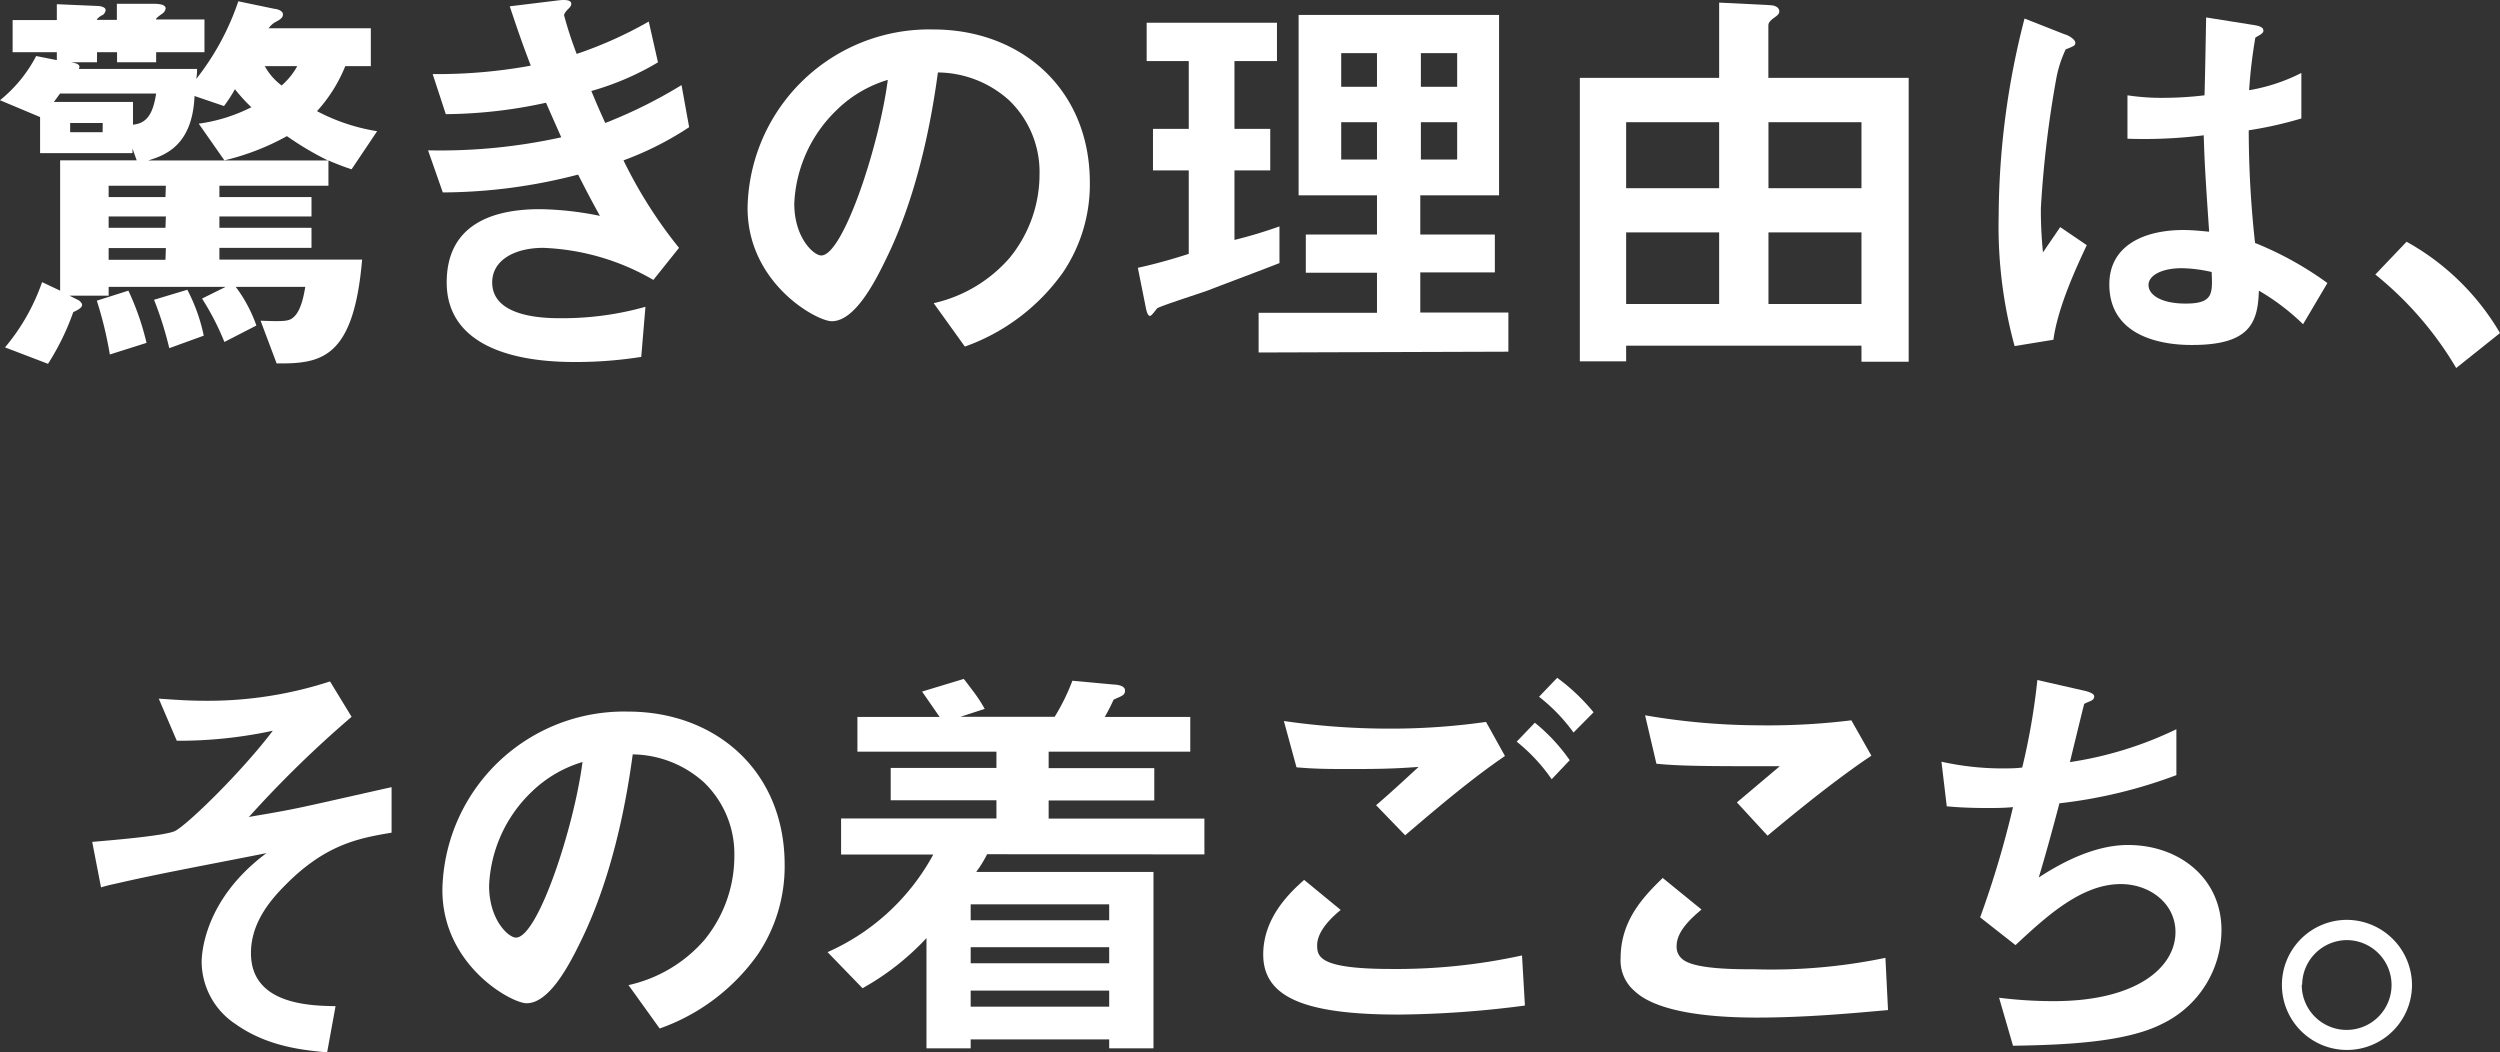
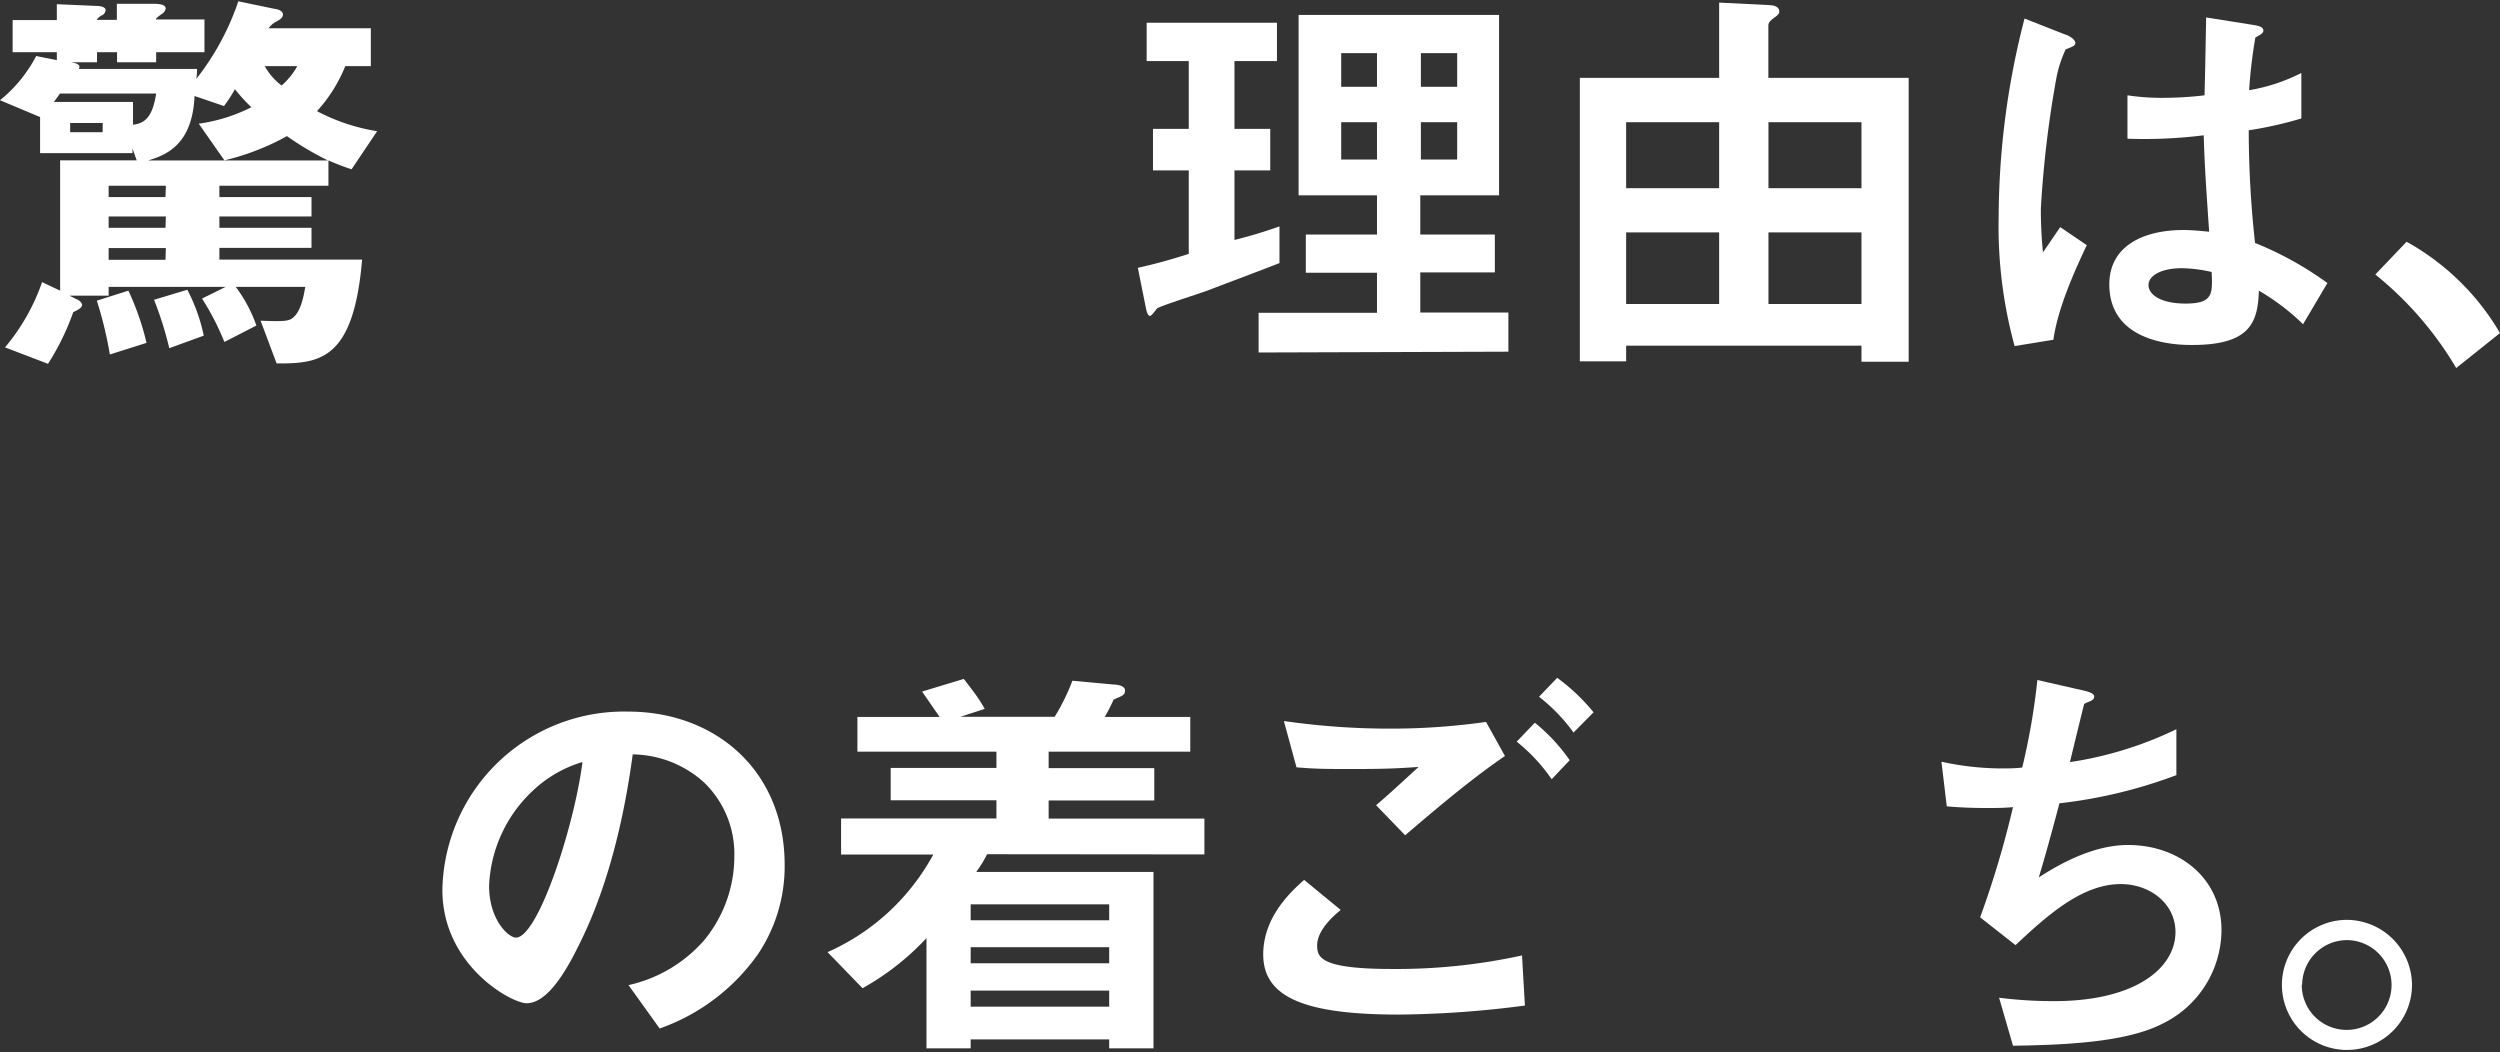
<svg xmlns="http://www.w3.org/2000/svg" viewBox="0 0 249.44 104.97">
  <rect x="0" y="0" width="249.44" height="104.97" fill="#333333" stroke="none" />
  <defs>
    <style>.cls-1{fill:#fff;}</style>
  </defs>
  <title>copy2-sp</title>
  <g id="レイヤー_2" data-name="レイヤー 2">
    <g id="main">
      <path class="cls-1" d="M35.08,16.89c-.8-.25-1.73-.63-2.31-.88v2.52H21.89v1.13h9.19V21.6H21.89v1.13h9.19v2H21.89v1.17H36.13C35.29,35.84,32,36.3,27.6,36.26L26,32c2.31.08,2.86.08,3.32-.38.8-.71,1.05-2.52,1.14-3H23.52a14.28,14.28,0,0,1,2.06,3.86l-3.19,1.64a26.31,26.31,0,0,0-2.23-4.33l2.36-1.17H10.84v.88H6.93l.76.38c.21.08.5.33.5.54s-.21.42-.88.72A24.8,24.8,0,0,1,4.79,36.3L.5,34.66a20.59,20.59,0,0,0,3.7-6.51L6,29V16h7.64l-.42-1.18v.46H4V11.68L0,10A13.94,13.94,0,0,0,3.61,5.59L5.67,6V5.21H1.26V2H5.67V.42L9.62.59c.34,0,.92.09.92.42a.69.69,0,0,1-.33.51c-.09,0-.55.33-.55.46h2V.38l3.57,0c.42,0,1.3,0,1.3.47a.8.8,0,0,1-.38.54c-.29.21-.59.42-.59.55h4.84V5.21H15.58v1h-3.9v-1h-2v1H7.06c.75.12,1,.29.8.67h11.8c0,.38,0,.5-.08,1A25.9,25.9,0,0,0,23.78.13l3.65.76c.17,0,.8.16.8.54s-.34.55-.8.8a2.25,2.25,0,0,0-.63.59H37V6.6H34.45a15,15,0,0,1-2.82,4.49,19.23,19.23,0,0,0,6,2ZM6,9.33c-.21.25-.29.42-.63.84h7.9v2.27c1.39-.13,2-1.09,2.31-3.11Zm4.25,2.94H7v.92h3.24Zm.71,23.1A38.14,38.14,0,0,0,9.66,30l3.15-1a26.47,26.47,0,0,1,1.81,5.21Zm5.59-16.84H10.84v1.13h5.67Zm0,3.07H10.84v1.13h5.67Zm0,3.15H10.84v1.17h5.67Zm12.1-11.18A24.43,24.43,0,0,1,22.39,16l-2.56-3.66a16.67,16.67,0,0,0,5.25-1.64,17.51,17.51,0,0,1-1.64-1.8,14.2,14.2,0,0,1-1.09,1.68l-2.94-1c-.21,5-3,5.92-4.62,6.43H32.72A30.57,30.57,0,0,1,28.61,13.57ZM16.89,34.74a35.25,35.25,0,0,0-1.52-4.83l3.32-1a17.49,17.49,0,0,1,1.64,4.58ZM26.42,6.6A6,6,0,0,0,28.1,8.53,7.11,7.11,0,0,0,29.66,6.6Z" />
-       <path class="cls-1" d="M62.21,16a45.7,45.7,0,0,0,5.54,8.73l-2.56,3.2a23.59,23.59,0,0,0-11-3.2c-2.77,0-5.08,1.18-5.08,3.45,0,3.57,5.46,3.57,6.89,3.57a30.39,30.39,0,0,0,8.4-1.14l-.42,5a41.88,41.88,0,0,1-6.64.51c-7.56,0-12.77-2.4-12.77-7.94,0-5.76,4.54-7.31,9.29-7.31a31.78,31.78,0,0,1,6,.67c-1-1.81-1.38-2.56-2.18-4.12A54.07,54.07,0,0,1,44.18,19.2L42.71,15A56,56,0,0,0,56,13.7c-.63-1.43-1.1-2.48-1.52-3.45a48.07,48.07,0,0,1-10,1.14l-1.31-4a51.6,51.6,0,0,0,9.79-.84c-1-2.6-1.43-3.94-2.1-5.92L55.61.05C56,0,57-.12,57,.38c0,.21-.13.34-.34.55s-.38.46-.38.59a38.36,38.36,0,0,0,1.26,3.86,40.75,40.75,0,0,0,7.19-3.23l.92,4.07A27.59,27.59,0,0,1,59,9.08c.55,1.3.72,1.72,1.39,3.19A47.6,47.6,0,0,0,68,8.49l.76,4.2A31.42,31.42,0,0,1,62.21,16Z" />
-       <path class="cls-1" d="M106.06,27.18a20.35,20.35,0,0,1-9.79,7.4l-3.11-4.33a14.16,14.16,0,0,0,7.56-4.5,13.16,13.16,0,0,0,3-8.36,9.92,9.92,0,0,0-3-7.35,10.72,10.72,0,0,0-7.14-2.81c-1.34,10-3.82,15.88-5.21,18.69-1.26,2.61-3.19,6.13-5.38,6.13-1.51,0-8.4-3.78-8.4-11.3A18.12,18.12,0,0,1,93.12,2.94c8.74,0,15.62,5.93,15.62,15.29A15.72,15.72,0,0,1,106.06,27.18ZM83.46,11a13.74,13.74,0,0,0-4.21,9.32c0,3.41,1.94,5.17,2.69,5.17,2.19,0,5.8-11,6.64-17.52A12.3,12.3,0,0,0,83.46,11Z" />
      <path class="cls-1" d="M120.46,29c-.8.29-4.62,1.51-5,1.76-.08.08-.55.76-.71.76s-.3-.21-.42-.8l-.8-4c1.93-.42,3.65-.93,5.08-1.39V17h-3.57V12.86h3.57V6.09h-4.2V2.27h13V6.09h-4.24v6.77h3.57V17h-3.57v6.94a46.48,46.48,0,0,0,4.49-1.35v3.66C125.29,27.18,122.89,28.06,120.46,29Zm5.12,6.17V31.21h11.81v-4h-7.1V23.4h7.1V19.49h-7.82v-18h20v18h-7.86V23.4h7.44v3.78h-7.44v4h8.79v3.91ZM137.39,5.3h-3.57V8.66h3.57Zm0,6.89h-3.57v3.73h3.57Zm8-6.89h-3.62V8.66h3.62Zm0,6.89h-3.62v3.73h3.62Z" />
      <path class="cls-1" d="M185.73,36.09v-1.6H162.25v1.56h-4.62V7.77h13.9V.26l5,.25c.38,0,1,.12,1,.63,0,.21-.09.33-.46.59s-.63.5-.63.79V7.77h14V36.09Zm-14.2-23.9h-9.28v6.59h9.28Zm0,11h-9.28v7.14h9.28Zm14.2-11h-9.28v6.59h9.28Zm0,11h-9.28v7.14h9.28Z" />
      <path class="cls-1" d="M204.88,33.9l-3.87.63a45.18,45.18,0,0,1-1.59-13A79.56,79.56,0,0,1,202,1.85l4.07,1.6c.13,0,1,.42,1,.84a.35.35,0,0,1-.17.29,5.38,5.38,0,0,1-.79.34,11.92,11.92,0,0,0-.93,2.85,106.43,106.43,0,0,0-1.55,13,41.38,41.38,0,0,0,.21,4.41l1.72-2.52,2.65,1.8C207.27,26.47,205.34,30.54,204.88,33.9Zm24.91-1.55A22.46,22.46,0,0,0,225.38,29c-.09,3.23-.93,5.42-6.64,5.42-1.22,0-8.28,0-8.28-6.05,0-3.78,3.32-5.42,7.4-5.42.84,0,1.72.09,2.56.17-.34-5-.46-6.76-.54-9.62a48,48,0,0,1-7.61.34l0-4.33a22.66,22.66,0,0,0,3.78.25,34.73,34.73,0,0,0,3.91-.25c.08-3.15.08-3.61.16-7.77l4.71.75c.88.13,1,.34,1,.59s-.38.42-.8.67A48.91,48.91,0,0,0,224.41,9a18.15,18.15,0,0,0,5.21-1.72v4.54A38.6,38.6,0,0,1,224.37,13,103.16,103.16,0,0,0,225,24.24a33.61,33.61,0,0,1,7.22,4Zm-12.1-5.59c-2,0-3.32.72-3.32,1.68s1.22,1.85,3.7,1.85c2.77,0,2.69-1,2.6-3.15A14.13,14.13,0,0,0,217.69,26.76Z" />
-       <path class="cls-1" d="M240.12,24.12a24.65,24.65,0,0,1,9.32,9.11l-4.37,3.49A34.4,34.4,0,0,0,237,27.39Z" />
-       <path class="cls-1" d="M28.4,88.38c-2,2-3.36,4.16-3.36,6.72,0,5.13,5.88,5.25,8.44,5.29L32.64,105c-2.27-.21-5.92-.54-9.12-2.81A7.5,7.5,0,0,1,20.12,96c0-.63.13-6.17,6.47-10.88-5,1-10.5,2-14.83,3-.54.12-1,.21-1.68.42L9.2,84c1.47-.13,7.27-.59,8.27-1.09,1.31-.68,6.73-6,9.75-10a44.5,44.5,0,0,1-9.58,1l-1.8-4.2c1.34.08,2.73.21,4.66.21a39.32,39.32,0,0,0,12.43-1.93l2.15,3.53a110.42,110.42,0,0,0-10.25,10c.84-.17,2.6-.42,5-.92,1.47-.3,7.9-1.77,9.24-2.06v4.54C35.83,83.63,32.47,84.22,28.4,88.38Z" />
+       <path class="cls-1" d="M240.12,24.12a24.65,24.65,0,0,1,9.32,9.11l-4.37,3.49A34.4,34.4,0,0,0,237,27.39" />
      <path class="cls-1" d="M75.61,95.23a20.25,20.25,0,0,1-9.79,7.39l-3.11-4.33a14.06,14.06,0,0,0,7.56-4.49,13.18,13.18,0,0,0,3-8.36,9.91,9.91,0,0,0-3-7.35,10.79,10.79,0,0,0-7.14-2.82c-1.34,10-3.82,15.88-5.21,18.7-1.26,2.6-3.19,6.13-5.38,6.13-1.51,0-8.4-3.78-8.4-11.3A18.12,18.12,0,0,1,62.67,71c8.74,0,15.62,5.92,15.62,15.29A15.72,15.72,0,0,1,75.61,95.23ZM53,79.05a13.74,13.74,0,0,0-4.2,9.33c0,3.4,1.93,5.17,2.68,5.17,2.19,0,5.8-11,6.64-17.52A12.37,12.37,0,0,0,53,79.05Z" />
      <path class="cls-1" d="M98.49,85.23A11.74,11.74,0,0,1,97.4,87h17.69v17.6h-4.42v-.89H96.85v.89H92.44v-11a26,26,0,0,1-6.38,5L82.57,95a22.22,22.22,0,0,0,10.55-9.74h-9.2V81.66h15.5V79.85H88.87V76.62H99.42V75H85.55V71.53h8.2L92,69l4.16-1.26c.21.26.59.76,1.09,1.43a13.89,13.89,0,0,1,1,1.56l-2.43.79h9.41A21.06,21.06,0,0,0,107,67.92l4.11.38c.26,0,1.14.08,1.14.59s-.34.54-1.14.92a18.72,18.72,0,0,1-.88,1.72h8.53V75H104.63v1.64h10.54v3.23H104.63v1.81h15.54v3.57Zm12.18,5H96.85v1.59h13.82Zm0,4.28H96.85v1.6h13.82Zm0,4.33H96.85v1.6h13.82Z" />
      <path class="cls-1" d="M139.57,101.23c-9.49,0-13.53-1.76-13.53-6,0-3.78,2.82-6.3,4.08-7.44l3.65,3c-.67.55-2.35,2-2.35,3.53,0,1.18.29,2.36,7.44,2.36a58.47,58.47,0,0,0,13-1.35l.29,5A102.05,102.05,0,0,1,139.57,101.23Zm.63-17.89-2.9-3c1-.84,2.65-2.35,4.24-3.82-1.8.13-3.27.21-6.46.21-2.53,0-3.74,0-5.72-.17l-1.26-4.62a73.55,73.55,0,0,0,10.59.76,67.18,67.18,0,0,0,9.58-.67l1.89,3.4C146.88,77.67,143.64,80.4,140.2,83.34Zm14.62-5.59A17.44,17.44,0,0,0,151.33,74l1.81-1.89a18.07,18.07,0,0,1,3.48,3.74ZM157,73.09a17.45,17.45,0,0,0-3.44-3.57l1.81-1.89A19.67,19.67,0,0,1,159,71.07Z" />
-       <path class="cls-1" d="M175.27,101.53c-3.74,0-9.75-.34-12.18-2.65a4,4,0,0,1-1.39-3.28c0-3.73,2.23-6.09,4.2-8l3.87,3.15c-1.05.88-2.48,2.19-2.48,3.61a1.55,1.55,0,0,0,.59,1.35c1.17,1,5.29,1,7.14,1a55.93,55.93,0,0,0,13.1-1.14l.26,5.21C184.68,101.11,180.14,101.53,175.27,101.53Zm1.09-18.15-3.06-3.32,4.28-3.61c-7,0-9.83,0-12.31-.25l-1.13-4.83a68.16,68.16,0,0,0,11.34,1,68,68,0,0,0,9.24-.5l2,3.53C183,77.88,178.67,81.45,176.36,83.38Z" />
      <path class="cls-1" d="M215.72,102.16c-3.7,1.89-10,2.1-14.87,2.18l-1.39-4.79a43.43,43.43,0,0,0,5.46.34c8.32,0,12.14-3.4,12.14-6.89,0-2.86-2.56-4.79-5.46-4.79-3.86,0-7.31,3.11-10.5,6.09l-3.53-2.77a96.46,96.46,0,0,0,3.28-11c-.89.09-1.81.09-2.61.09-.38,0-2.27,0-4-.17L193.71,76a28.13,28.13,0,0,0,5.88.67c.79,0,1.51,0,2.18-.09a66.57,66.57,0,0,0,1.51-8.73l4.79,1.09c.3.08.88.25.88.54,0,.47-.54.47-1,.76-.21.8-1.21,4.92-1.42,5.8a36.88,36.88,0,0,0,10.62-3.28v4.58a48.47,48.47,0,0,1-11.67,2.81c-.34,1.31-1.22,4.62-2.06,7.4,4.24-2.78,7.18-3.24,8.9-3.24,5.17,0,9.33,3.36,9.33,8.49A10.43,10.43,0,0,1,215.72,102.16Z" />
      <path class="cls-1" d="M240.66,98.25a6.49,6.49,0,1,1-6.47-6.47A6.53,6.53,0,0,1,240.66,98.25Zm-11,0a4.48,4.48,0,1,0,4.49-4.45A4.49,4.49,0,0,0,229.7,98.25Z" />
    </g>
  </g>
</svg>